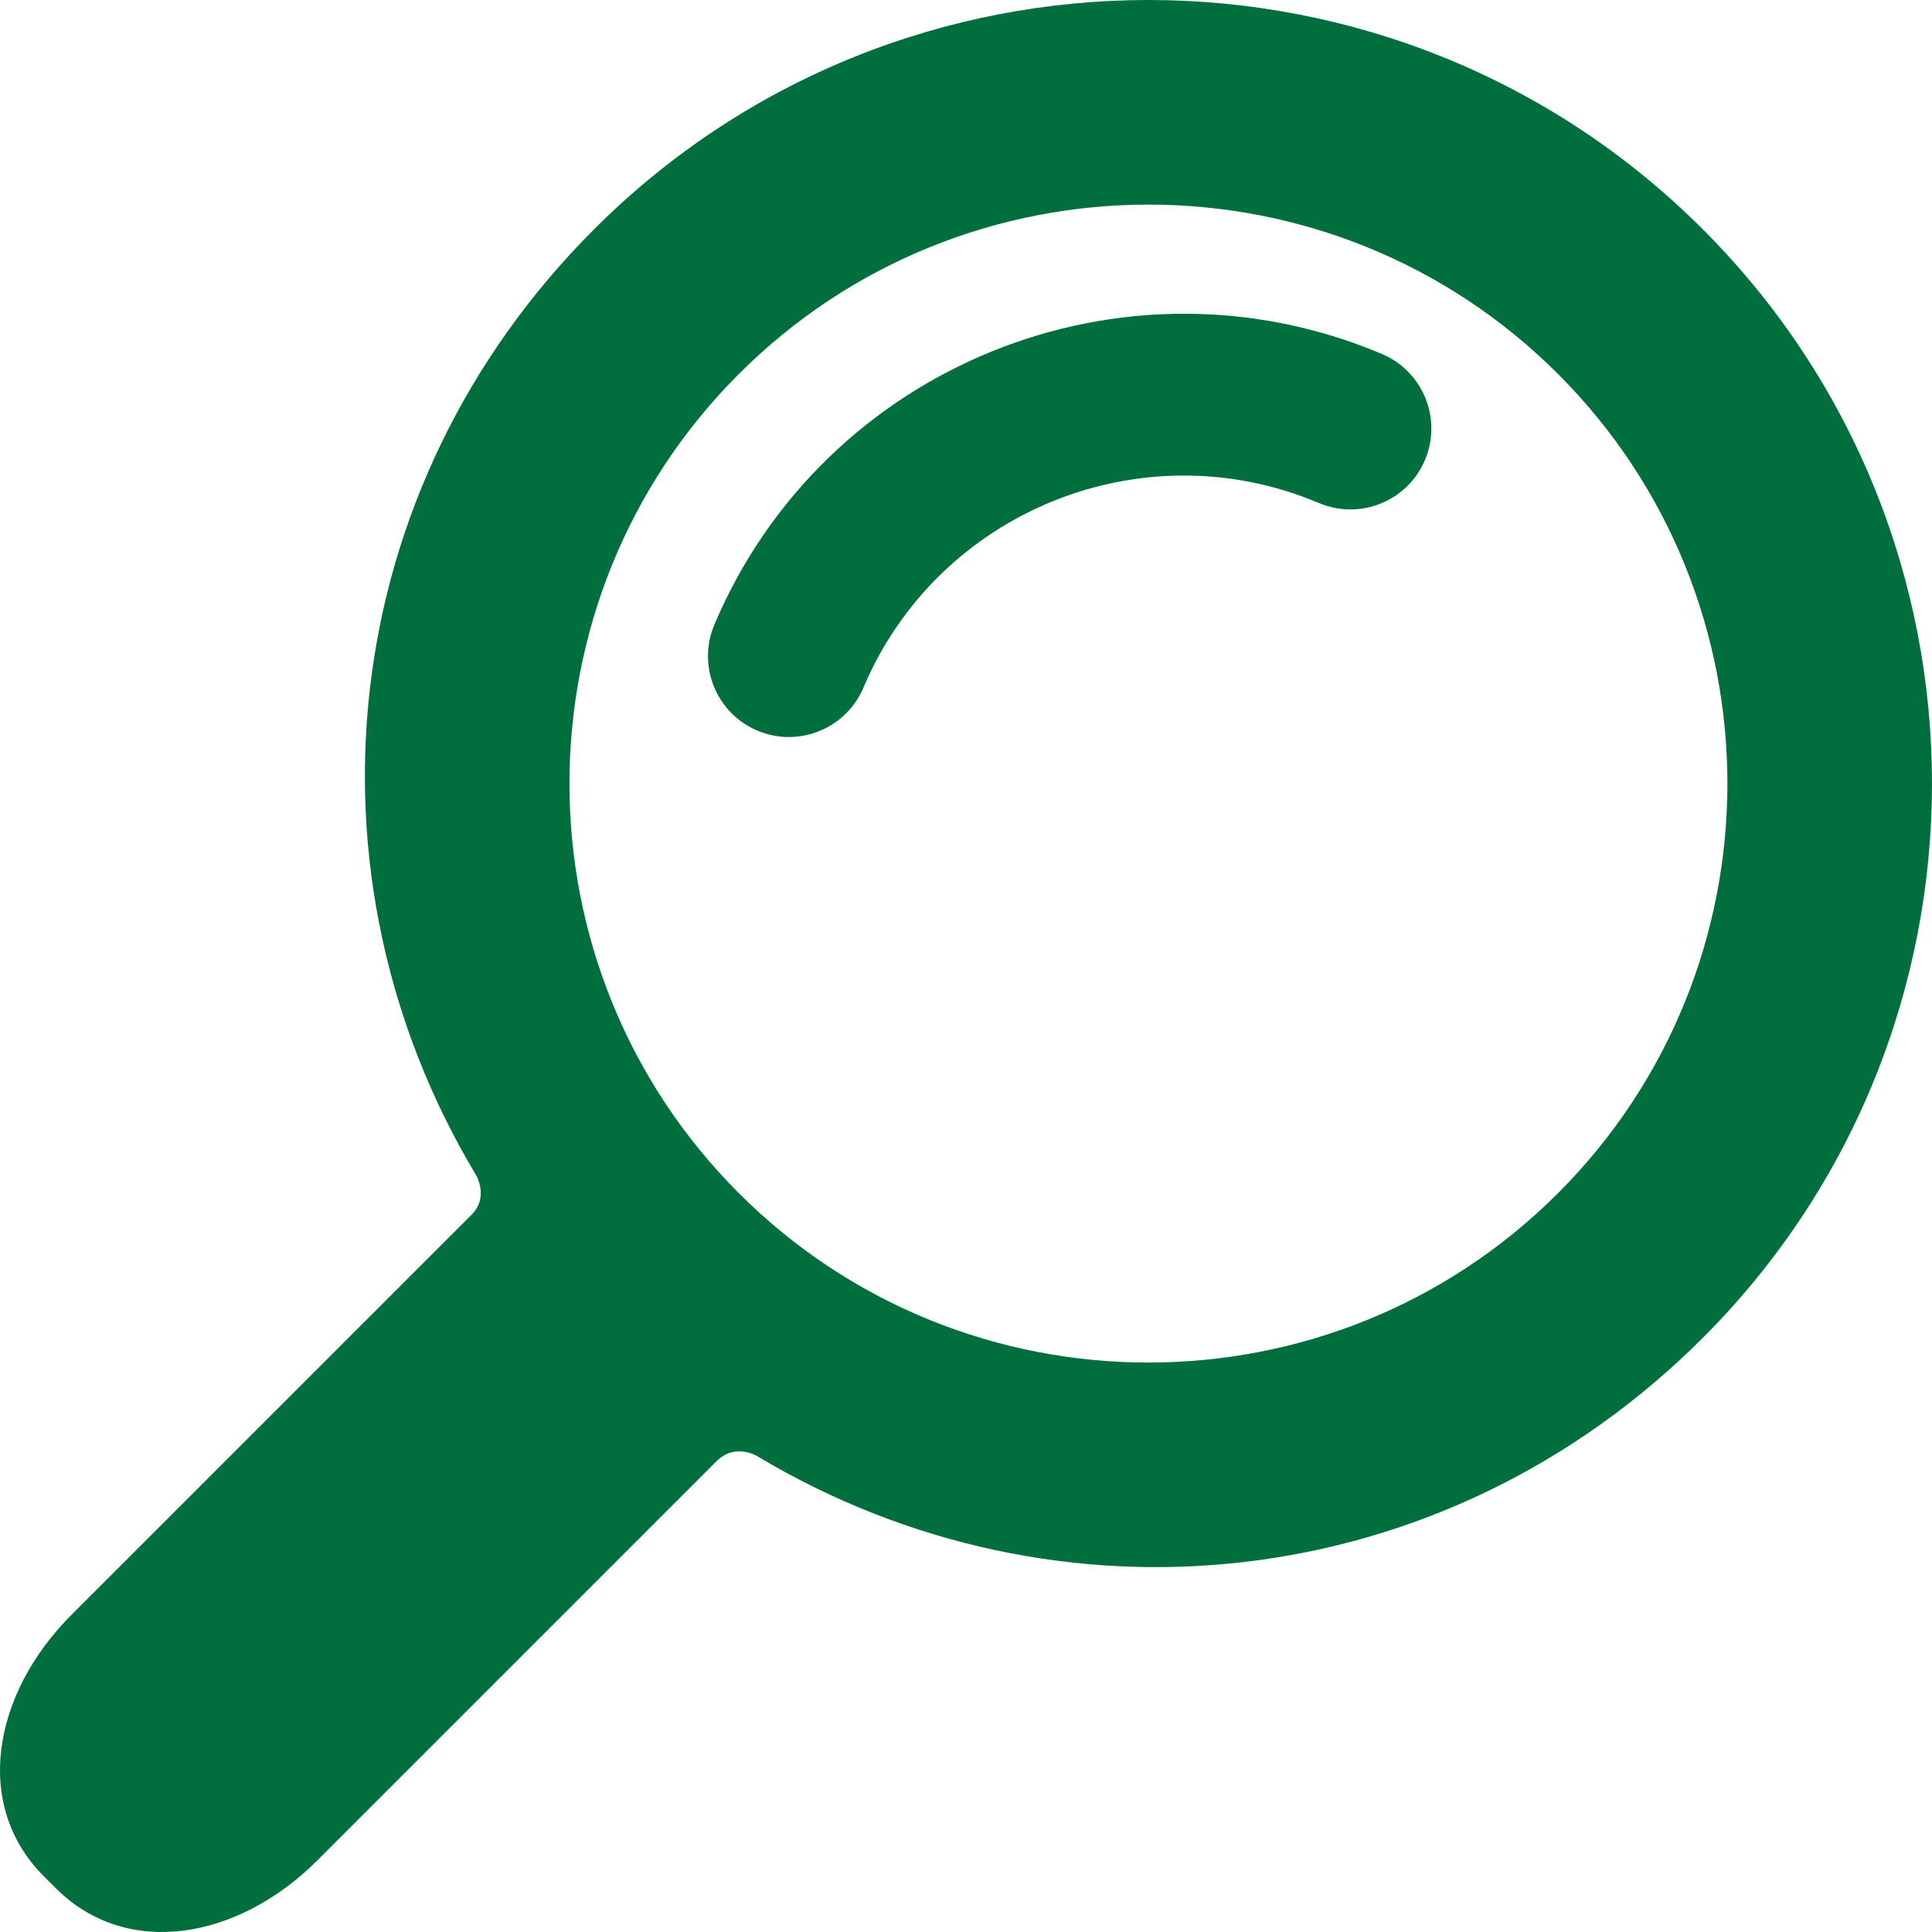
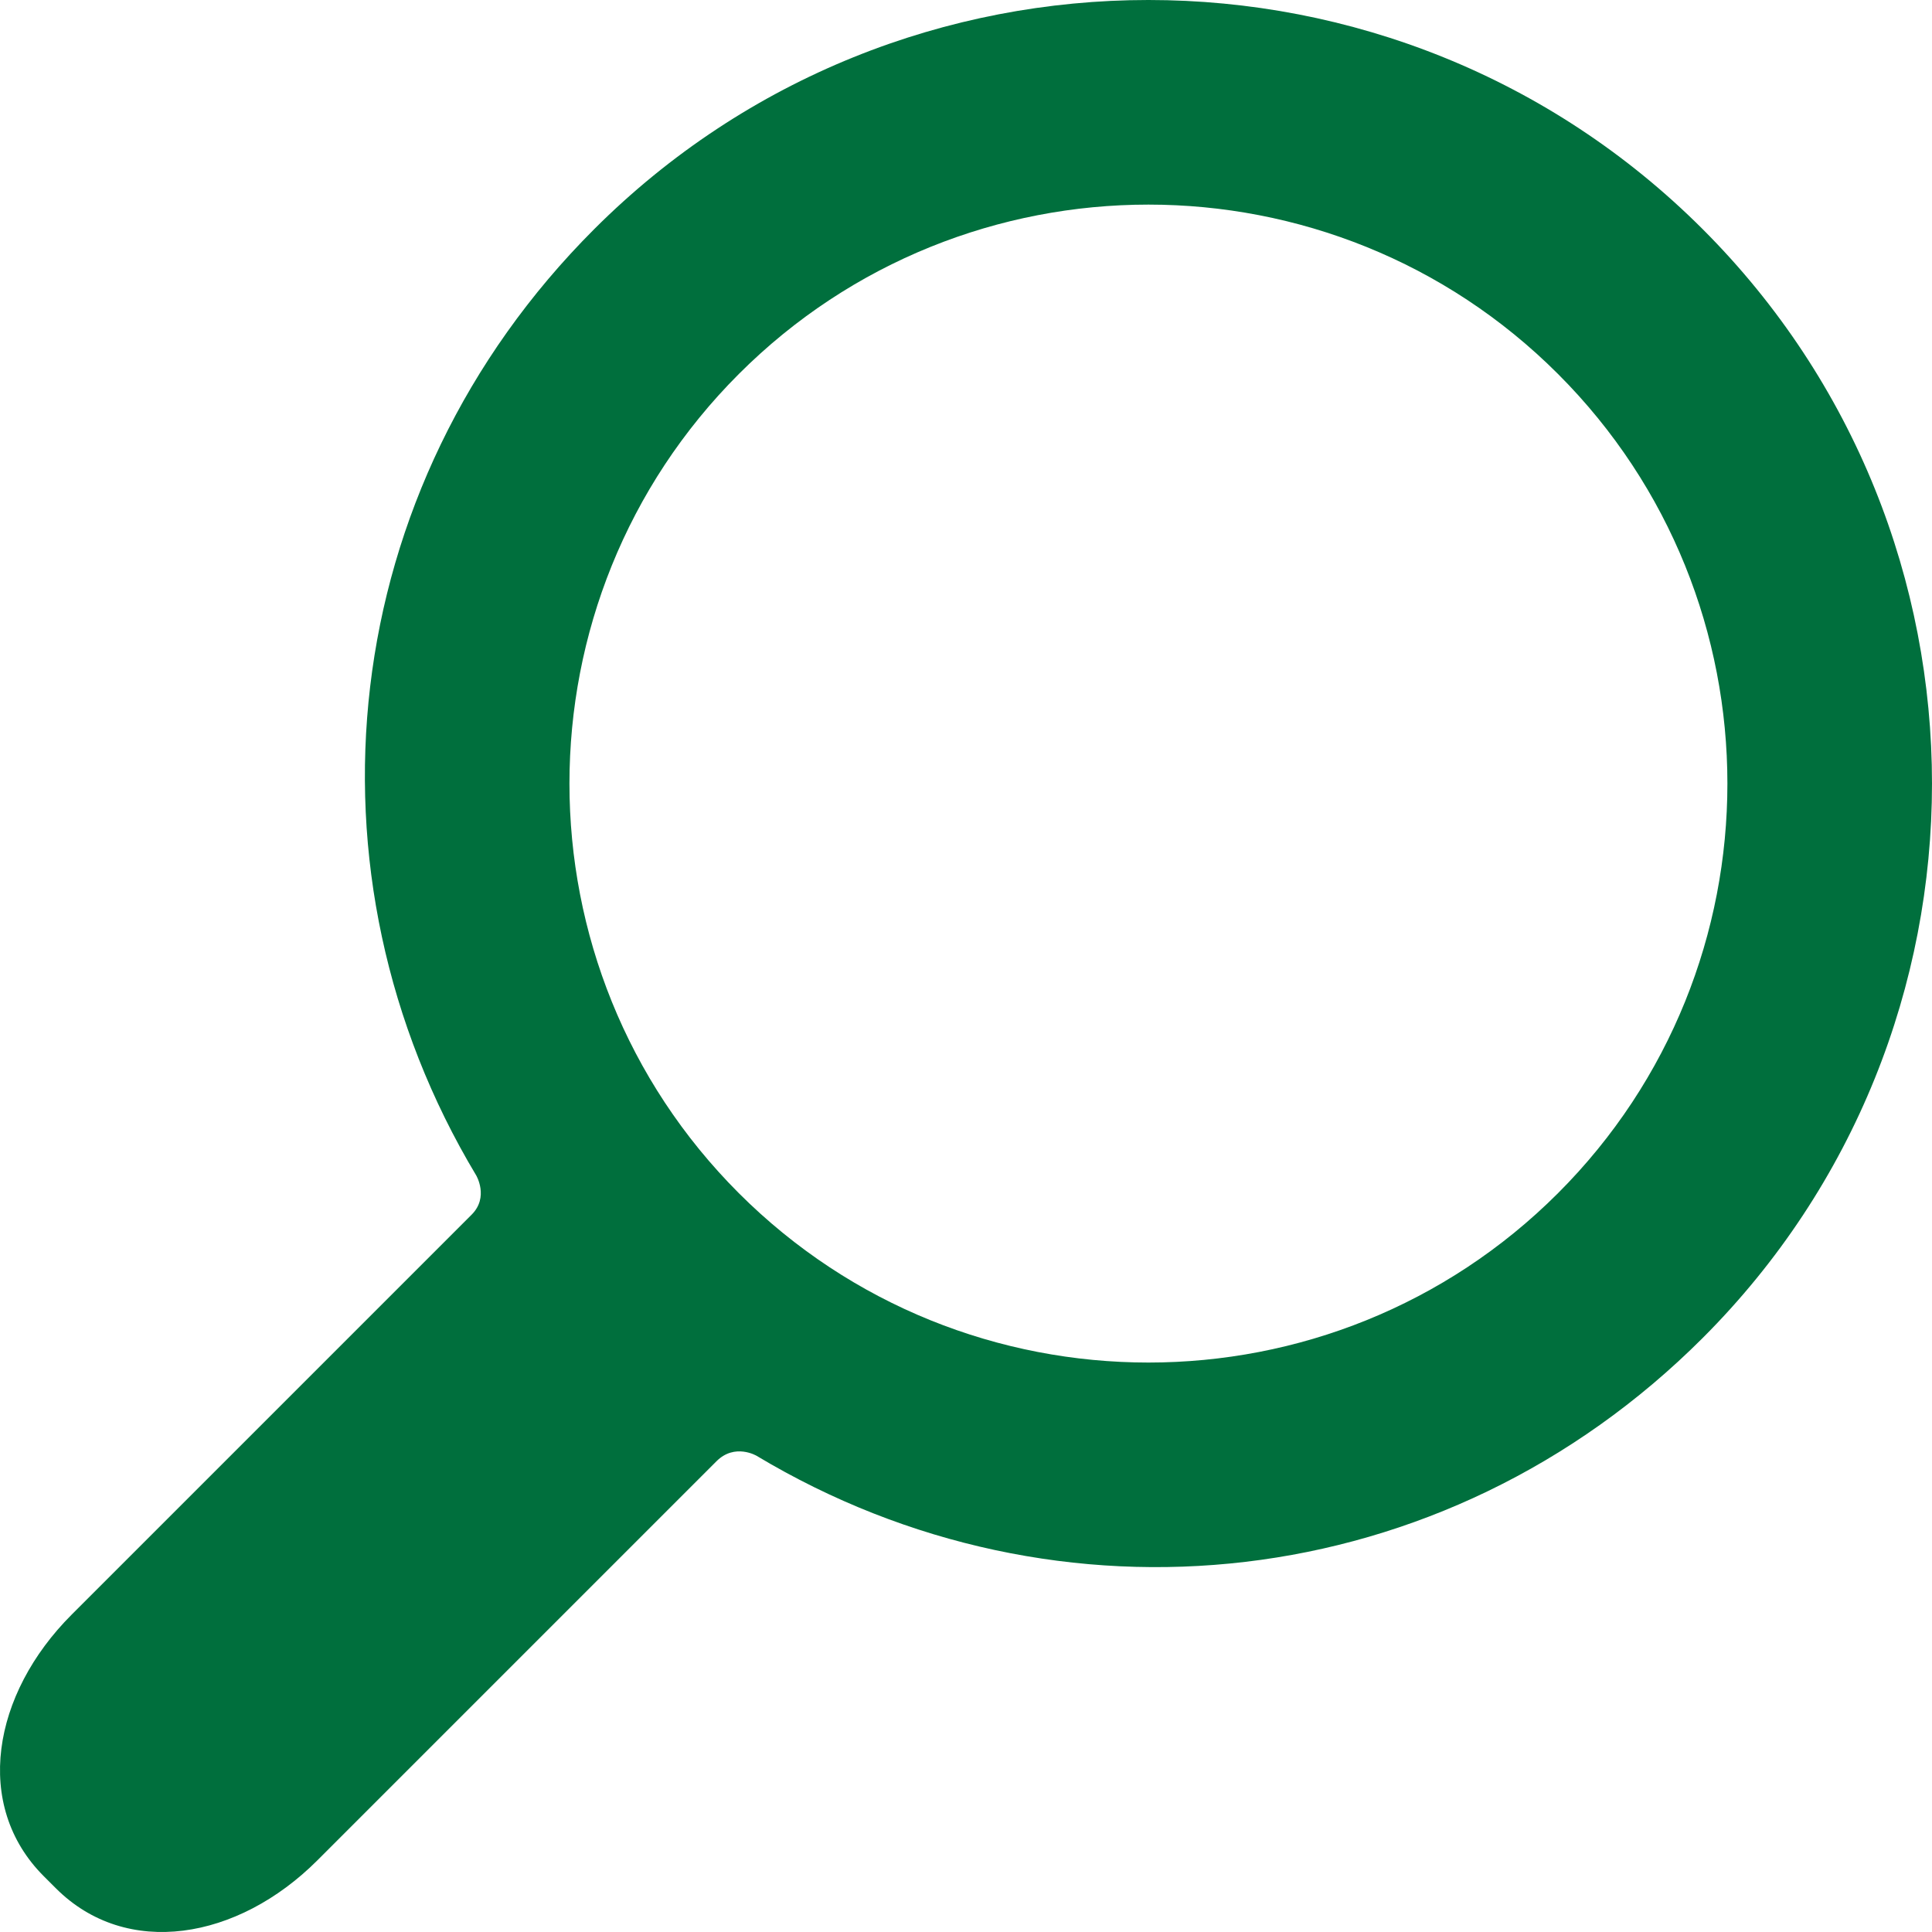
<svg xmlns="http://www.w3.org/2000/svg" version="1.1" width="512" height="512" x="0" y="0" viewBox="0 0 310.42 310.42" style="enable-background:new 0 0 512 512" xml:space="preserve" class="">
  <g>
    <path d="M273.587 214.965c49.11-49.111 49.109-129.021 0-178.132-49.111-49.111-129.02-49.111-178.13 0C53.793 78.497 47.483 140.462 76.51 188.85c0 0 2.085 3.498-.731 6.312l-64.263 64.263c-12.791 12.79-15.836 30.675-4.493 42.02l1.953 1.951c11.343 11.345 29.229 8.301 42.019-4.49l64.128-64.128c2.951-2.951 6.448-.866 6.448-.866 48.387 29.026 110.352 22.717 152.016-18.947zM118.711 191.71c-36.288-36.288-36.287-95.332.001-131.62 36.288-36.287 95.332-36.288 131.619 0 36.288 36.287 36.288 95.332 0 131.62-36.288 36.286-95.331 36.286-131.62 0z" fill="#006f3d" opacity="1" data-original="#000000" class="" />
-     <path d="M126.75 118.424c-1.689 0-3.406-.332-5.061-1.031-6.611-2.798-9.704-10.426-6.906-17.038 17.586-41.559 65.703-61.062 107.261-43.476 6.611 2.798 9.704 10.426 6.906 17.038-2.799 6.612-10.425 9.703-17.039 6.906-28.354-11.998-61.186 1.309-73.183 29.663-2.099 4.959-6.913 7.938-11.978 7.938z" fill="#006f3d" opacity="1" data-original="#000000" class="" />
  </g>
</svg>